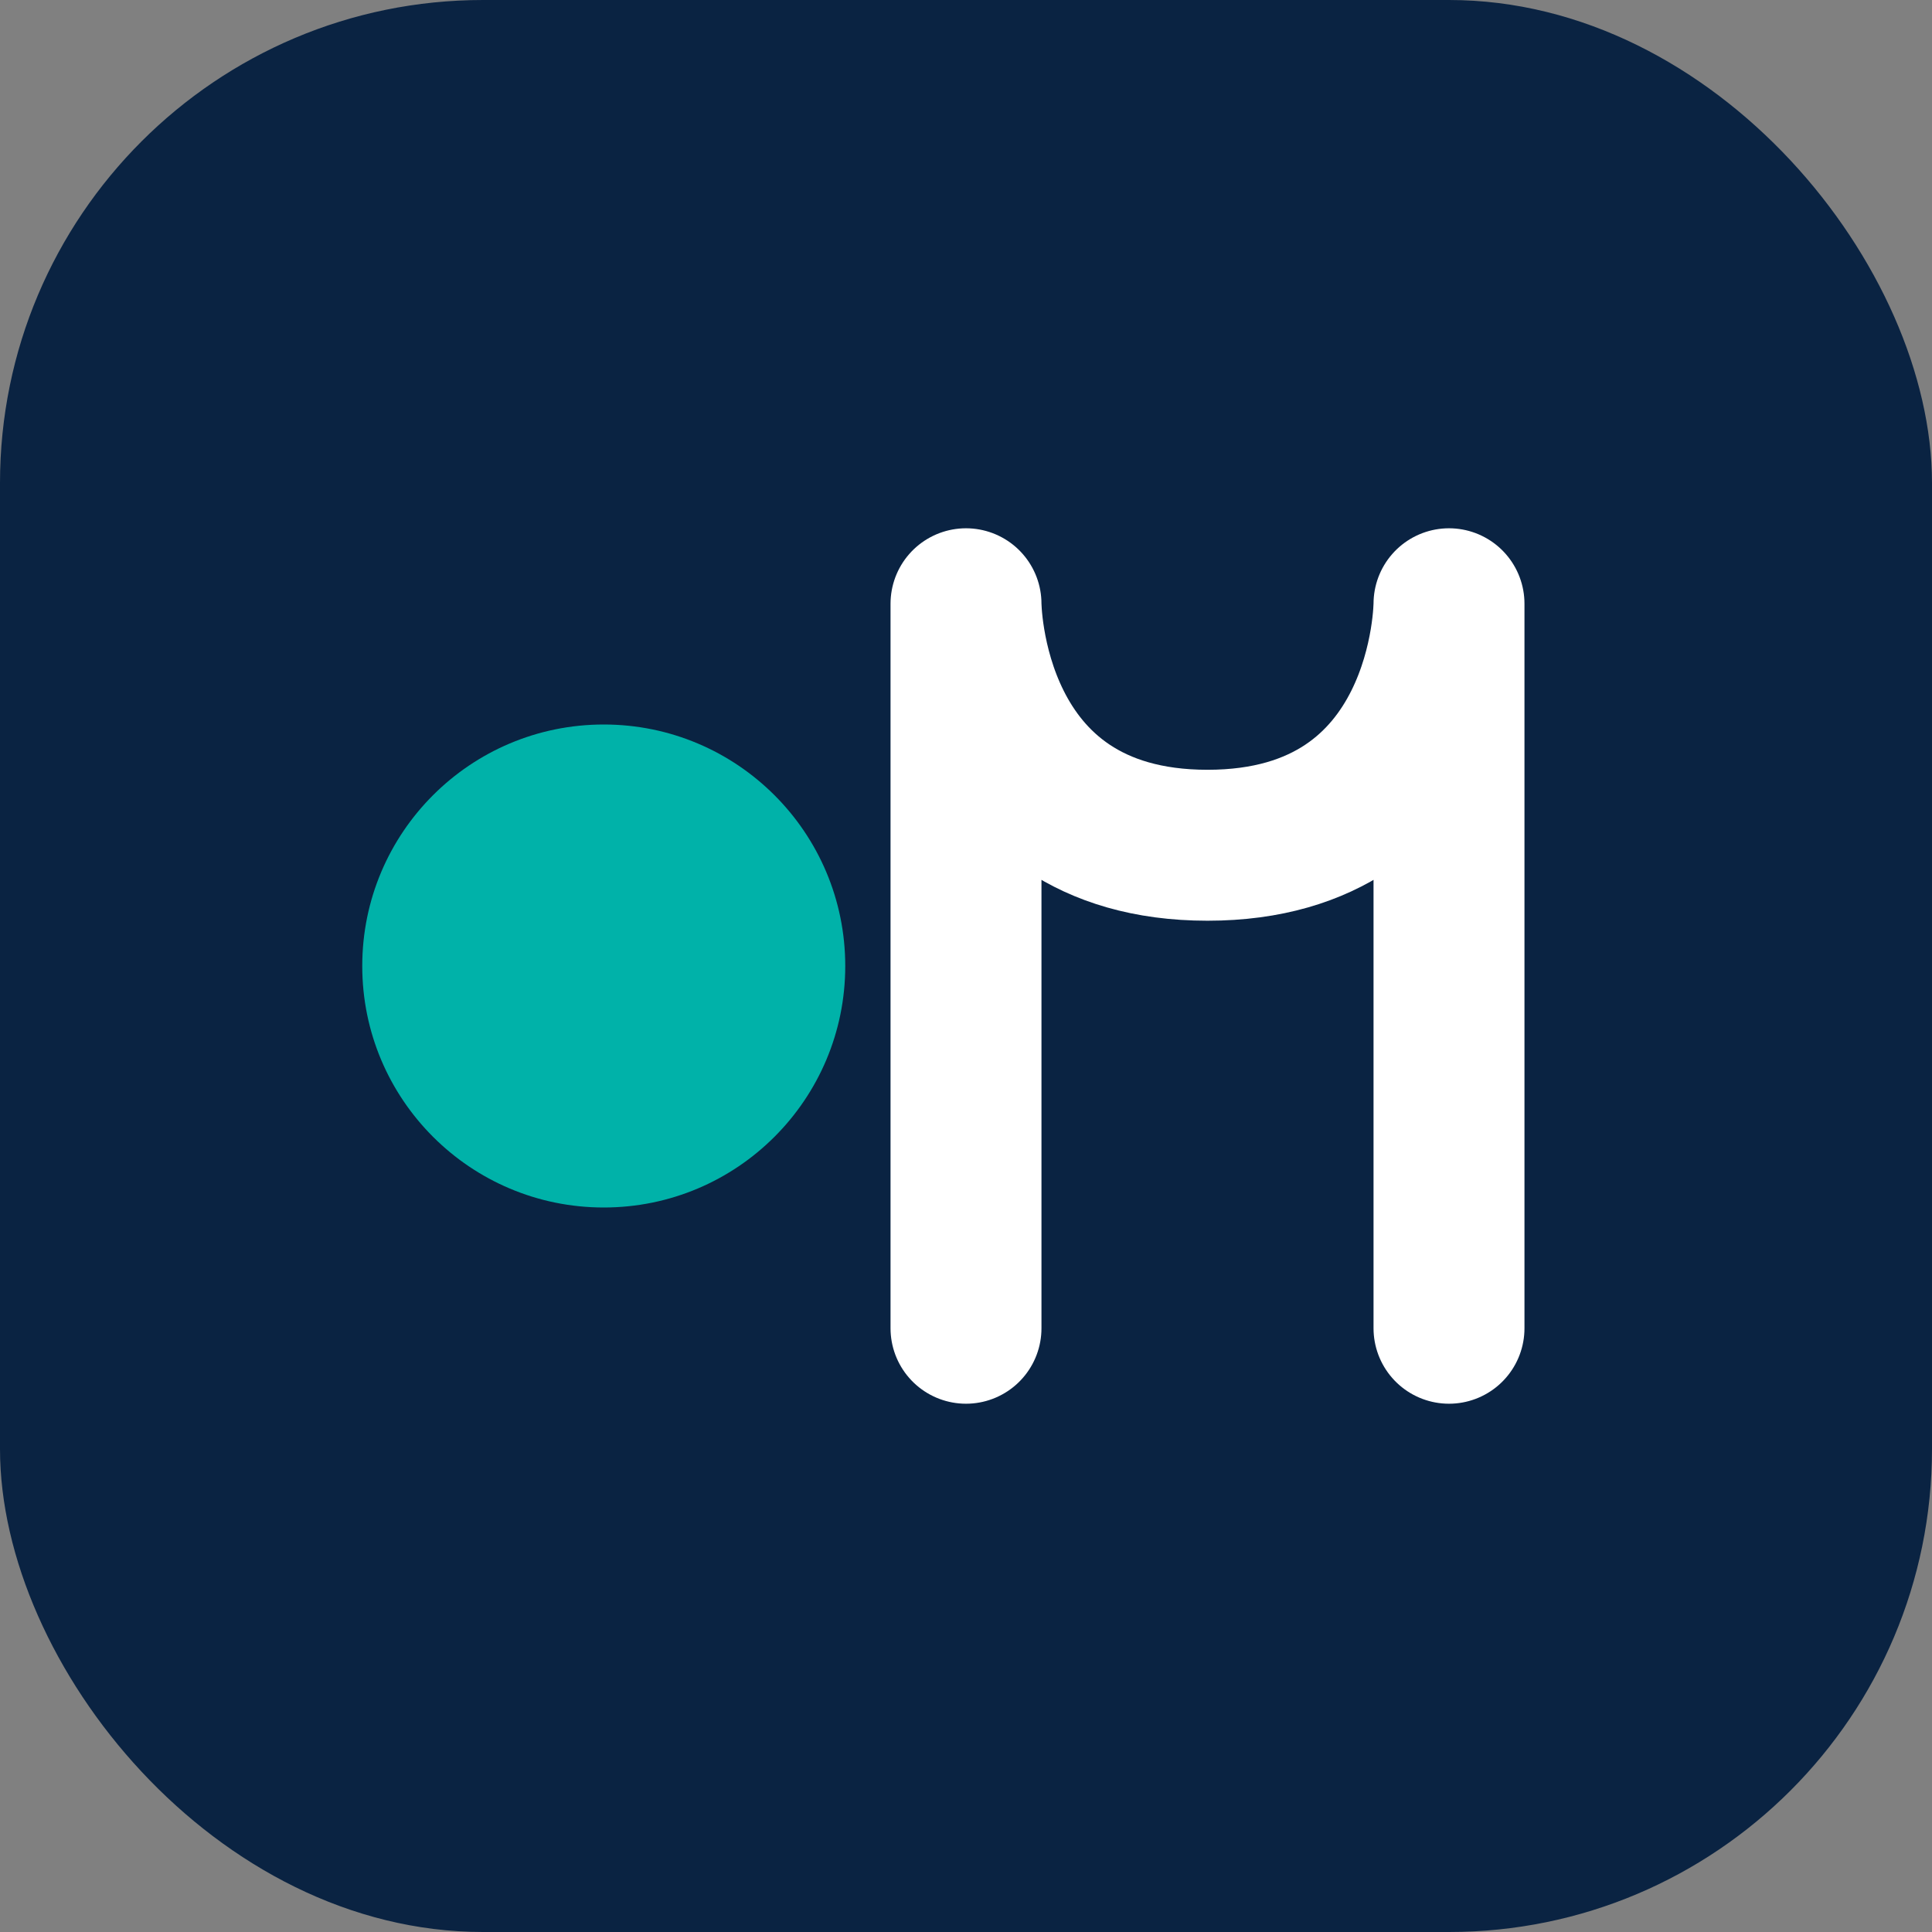
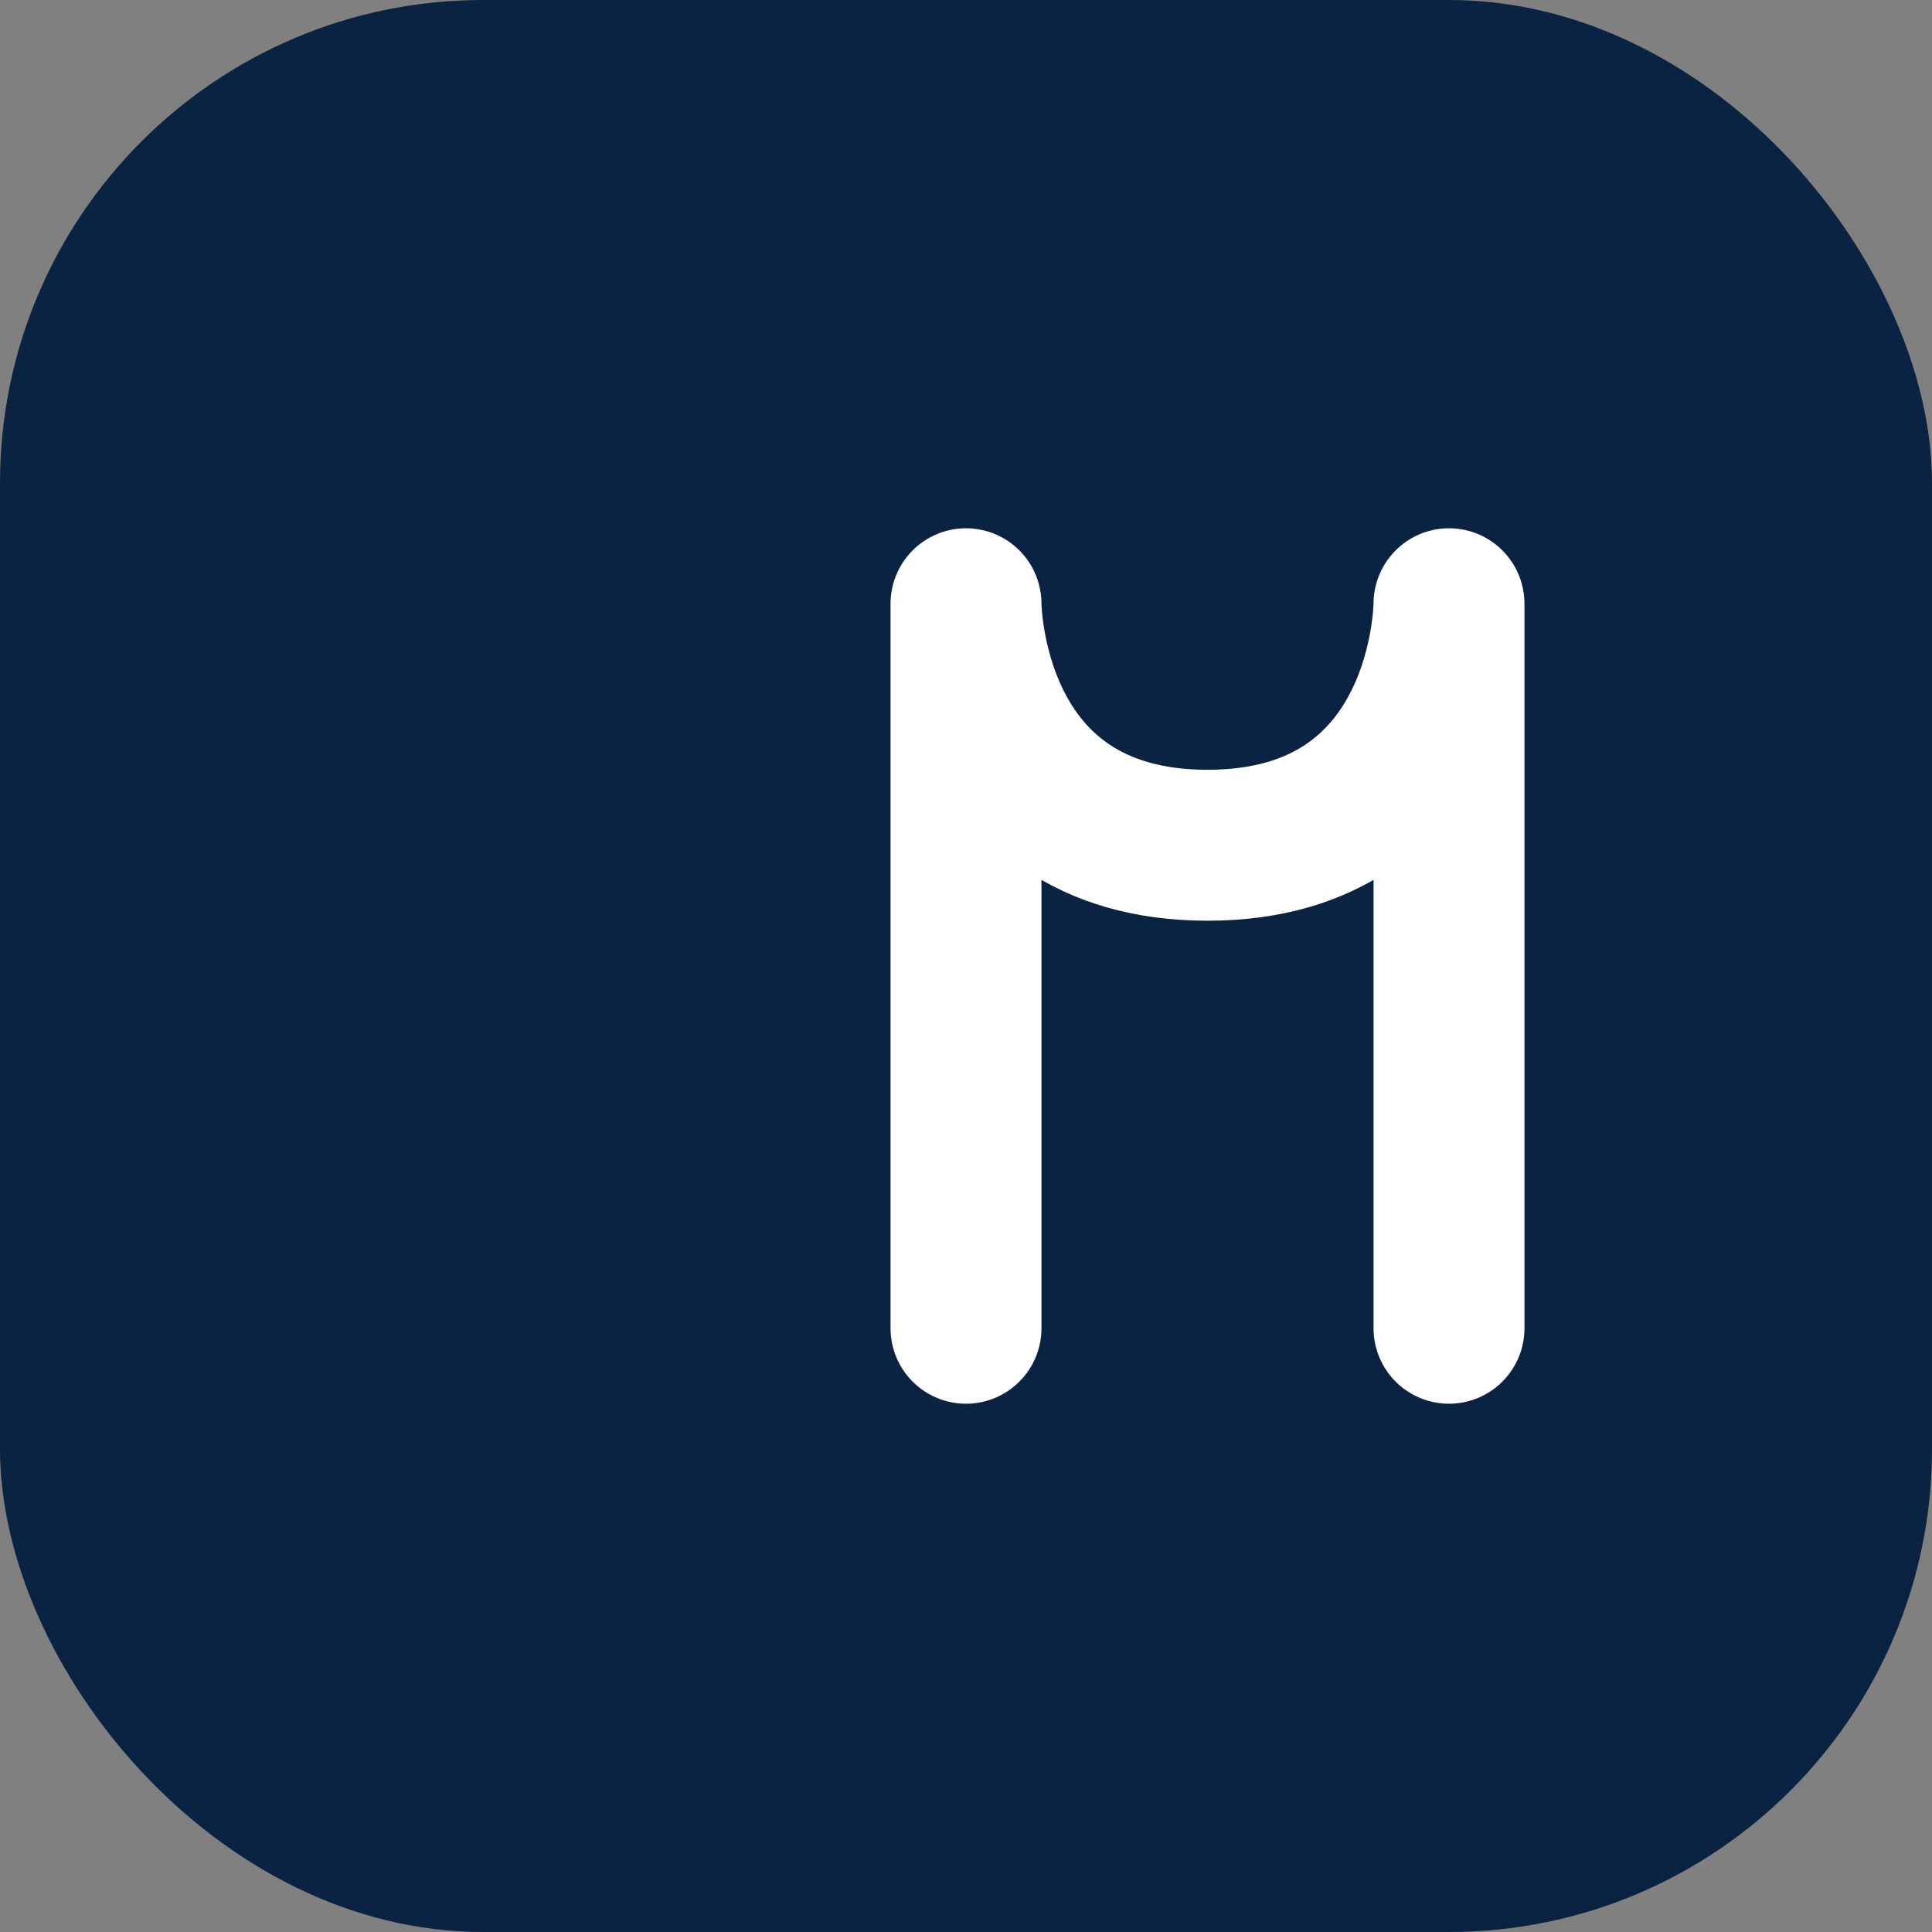
<svg xmlns="http://www.w3.org/2000/svg" width="32" height="32" viewBox="0 0 32 32" fill="none">
  <rect x="0" y="0" width="32" height="32" fill="#808080" stroke="none" />
  <rect width="32" height="32" rx="8" fill="#0A2342" />
-   <circle cx="10" cy="16" r="4" fill="#00B2A9" />
  <path d="M16 10V22M16 10C16 10 16 14 20 14C24 14 24 10 24 10V22" stroke="#FFFFFF" stroke-width="2.5" stroke-linecap="round" stroke-linejoin="round" />
</svg>